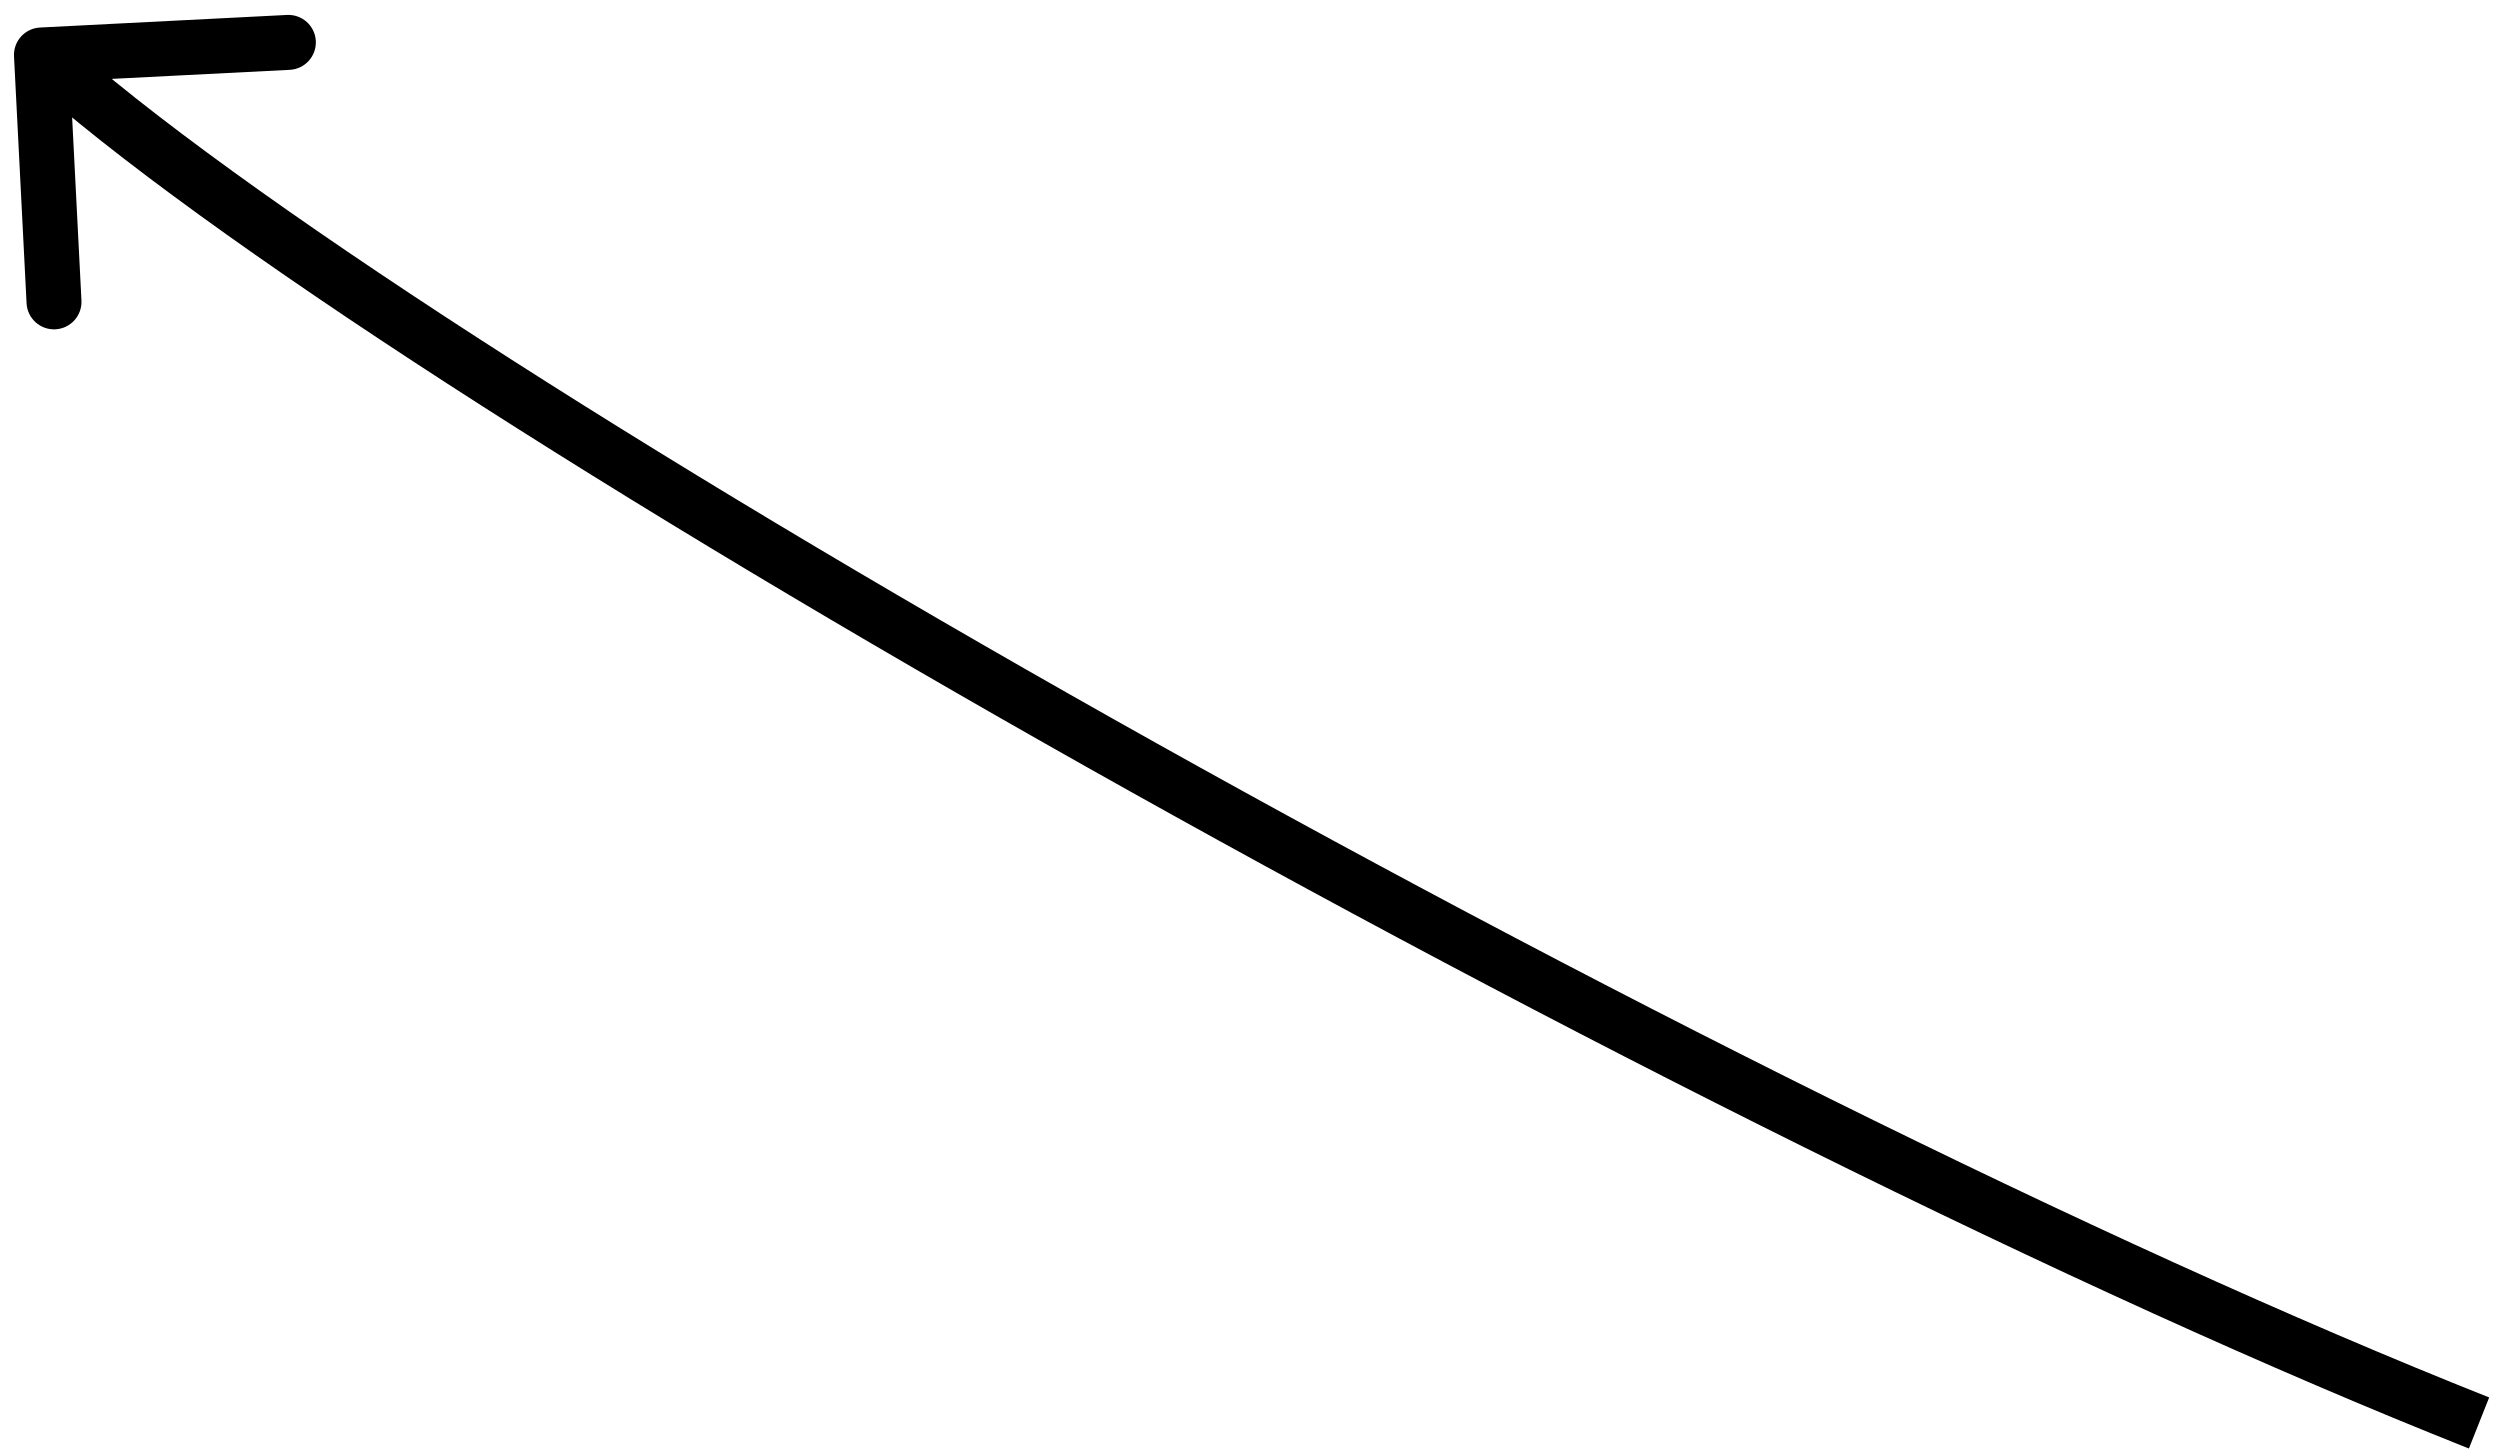
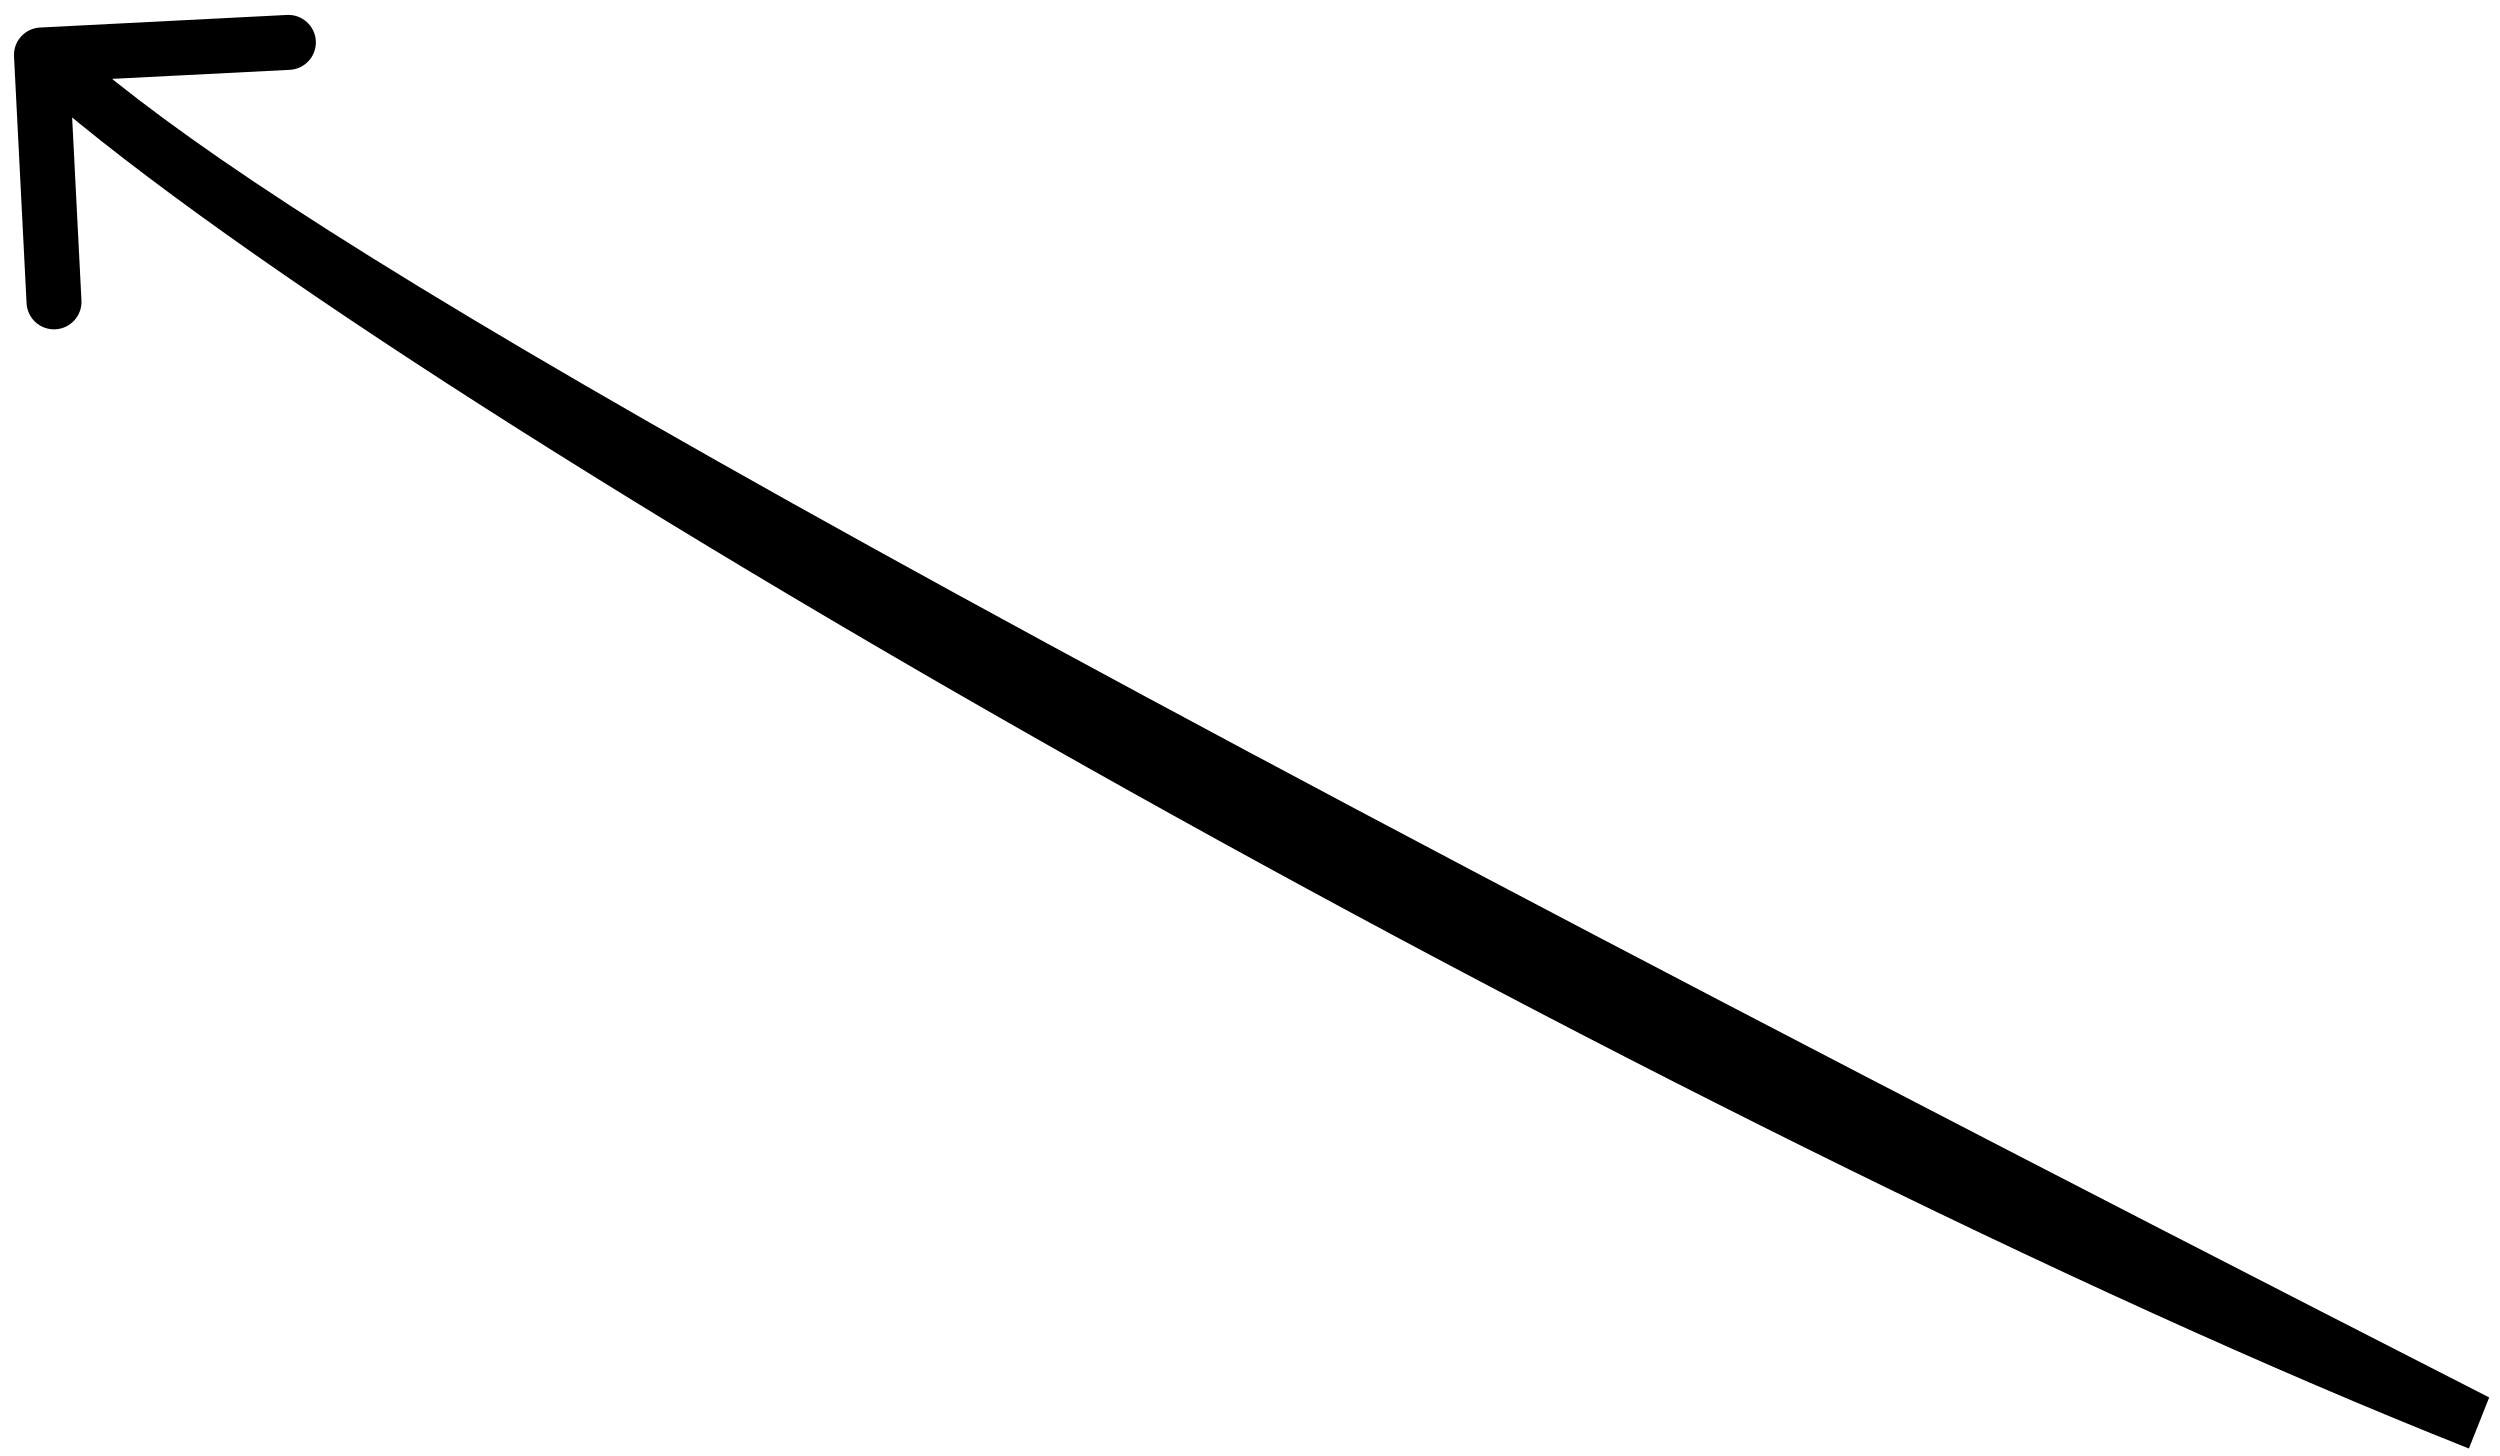
<svg xmlns="http://www.w3.org/2000/svg" width="91" height="53" viewBox="0 0 91 53" fill="none">
-   <path d="M1.458 1.002C0.906 1.03 0.482 1.499 0.51 2.051L0.967 11.039C0.995 11.591 1.465 12.015 2.017 11.987C2.568 11.959 2.993 11.489 2.965 10.938L2.558 2.948L10.548 2.542C11.099 2.514 11.524 2.044 11.496 1.492C11.468 0.941 10.998 0.516 10.446 0.544L1.458 1.002ZM90.606 50.867C76.388 45.225 57.485 35.723 40.51 26.163C23.509 16.588 8.558 7.02 2.179 1.258L0.838 2.742C7.404 8.672 22.54 18.337 39.529 27.905C56.544 37.488 75.533 47.038 89.868 52.726L90.606 50.867Z" fill="black" />
+   <path d="M1.458 1.002C0.906 1.03 0.482 1.499 0.51 2.051L0.967 11.039C0.995 11.591 1.465 12.015 2.017 11.987C2.568 11.959 2.993 11.489 2.965 10.938L2.558 2.948L10.548 2.542C11.099 2.514 11.524 2.044 11.496 1.492C11.468 0.941 10.998 0.516 10.446 0.544L1.458 1.002ZM90.606 50.867C23.509 16.588 8.558 7.02 2.179 1.258L0.838 2.742C7.404 8.672 22.54 18.337 39.529 27.905C56.544 37.488 75.533 47.038 89.868 52.726L90.606 50.867Z" fill="black" />
</svg>